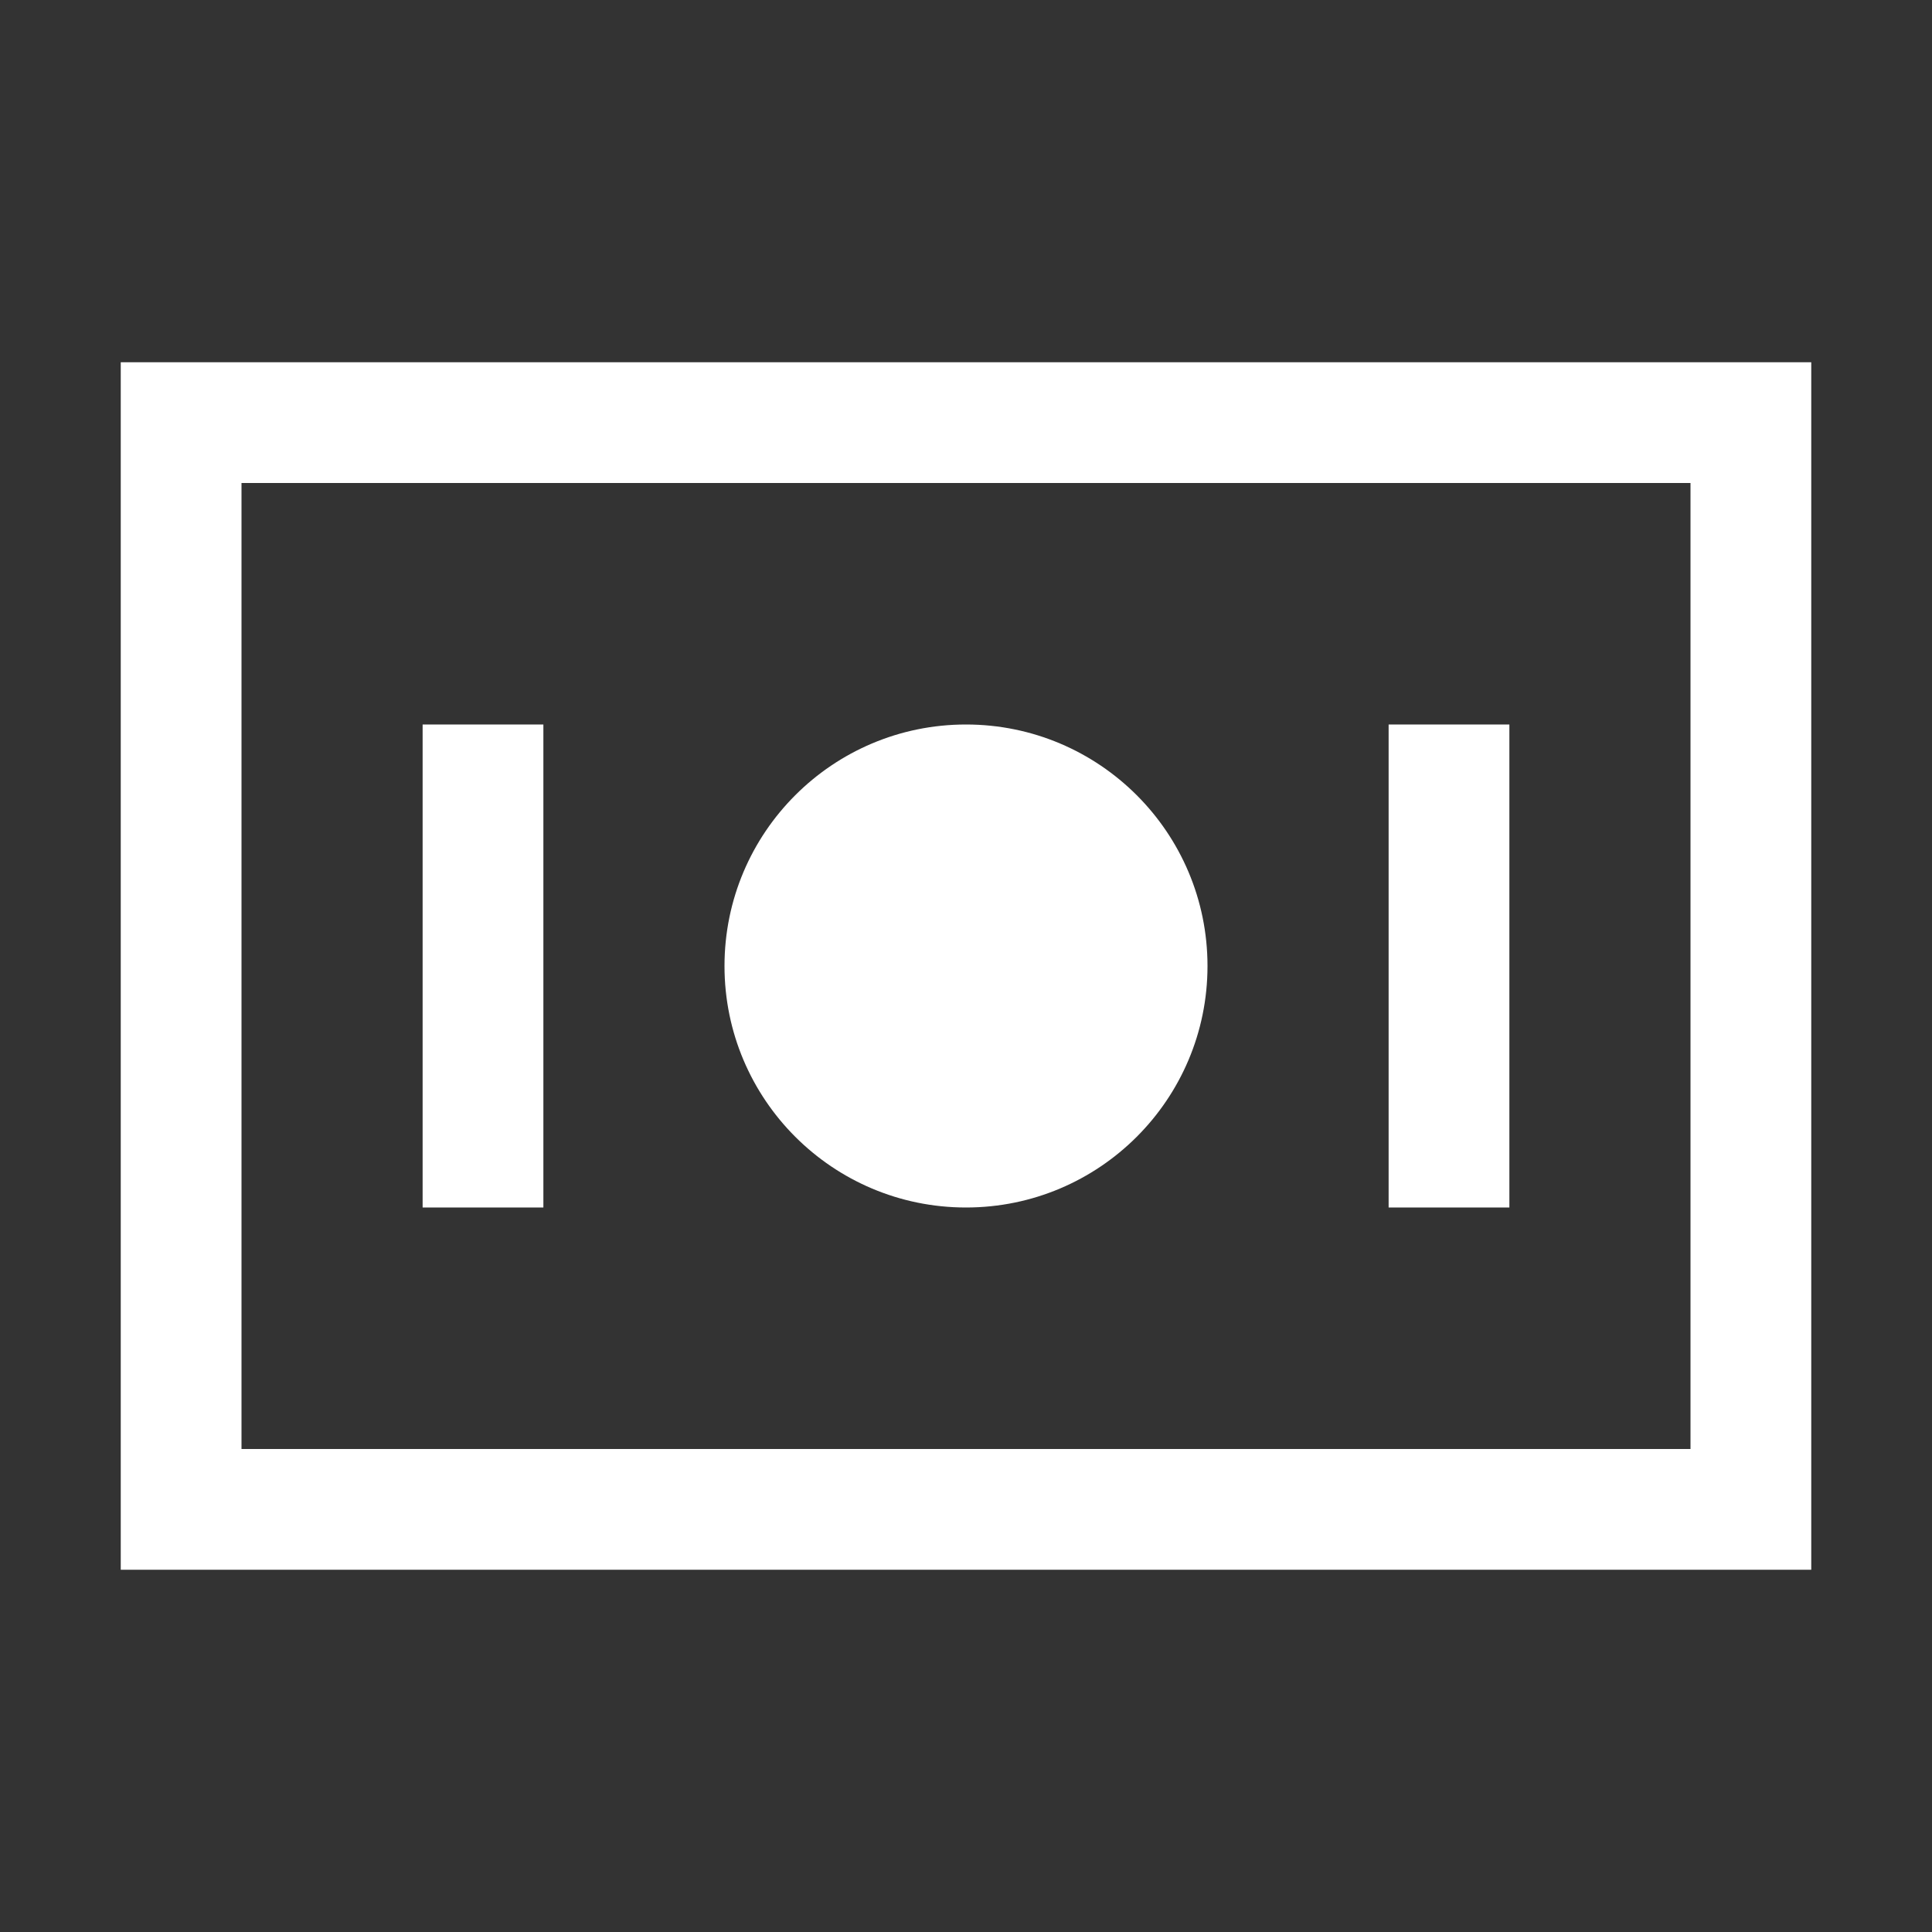
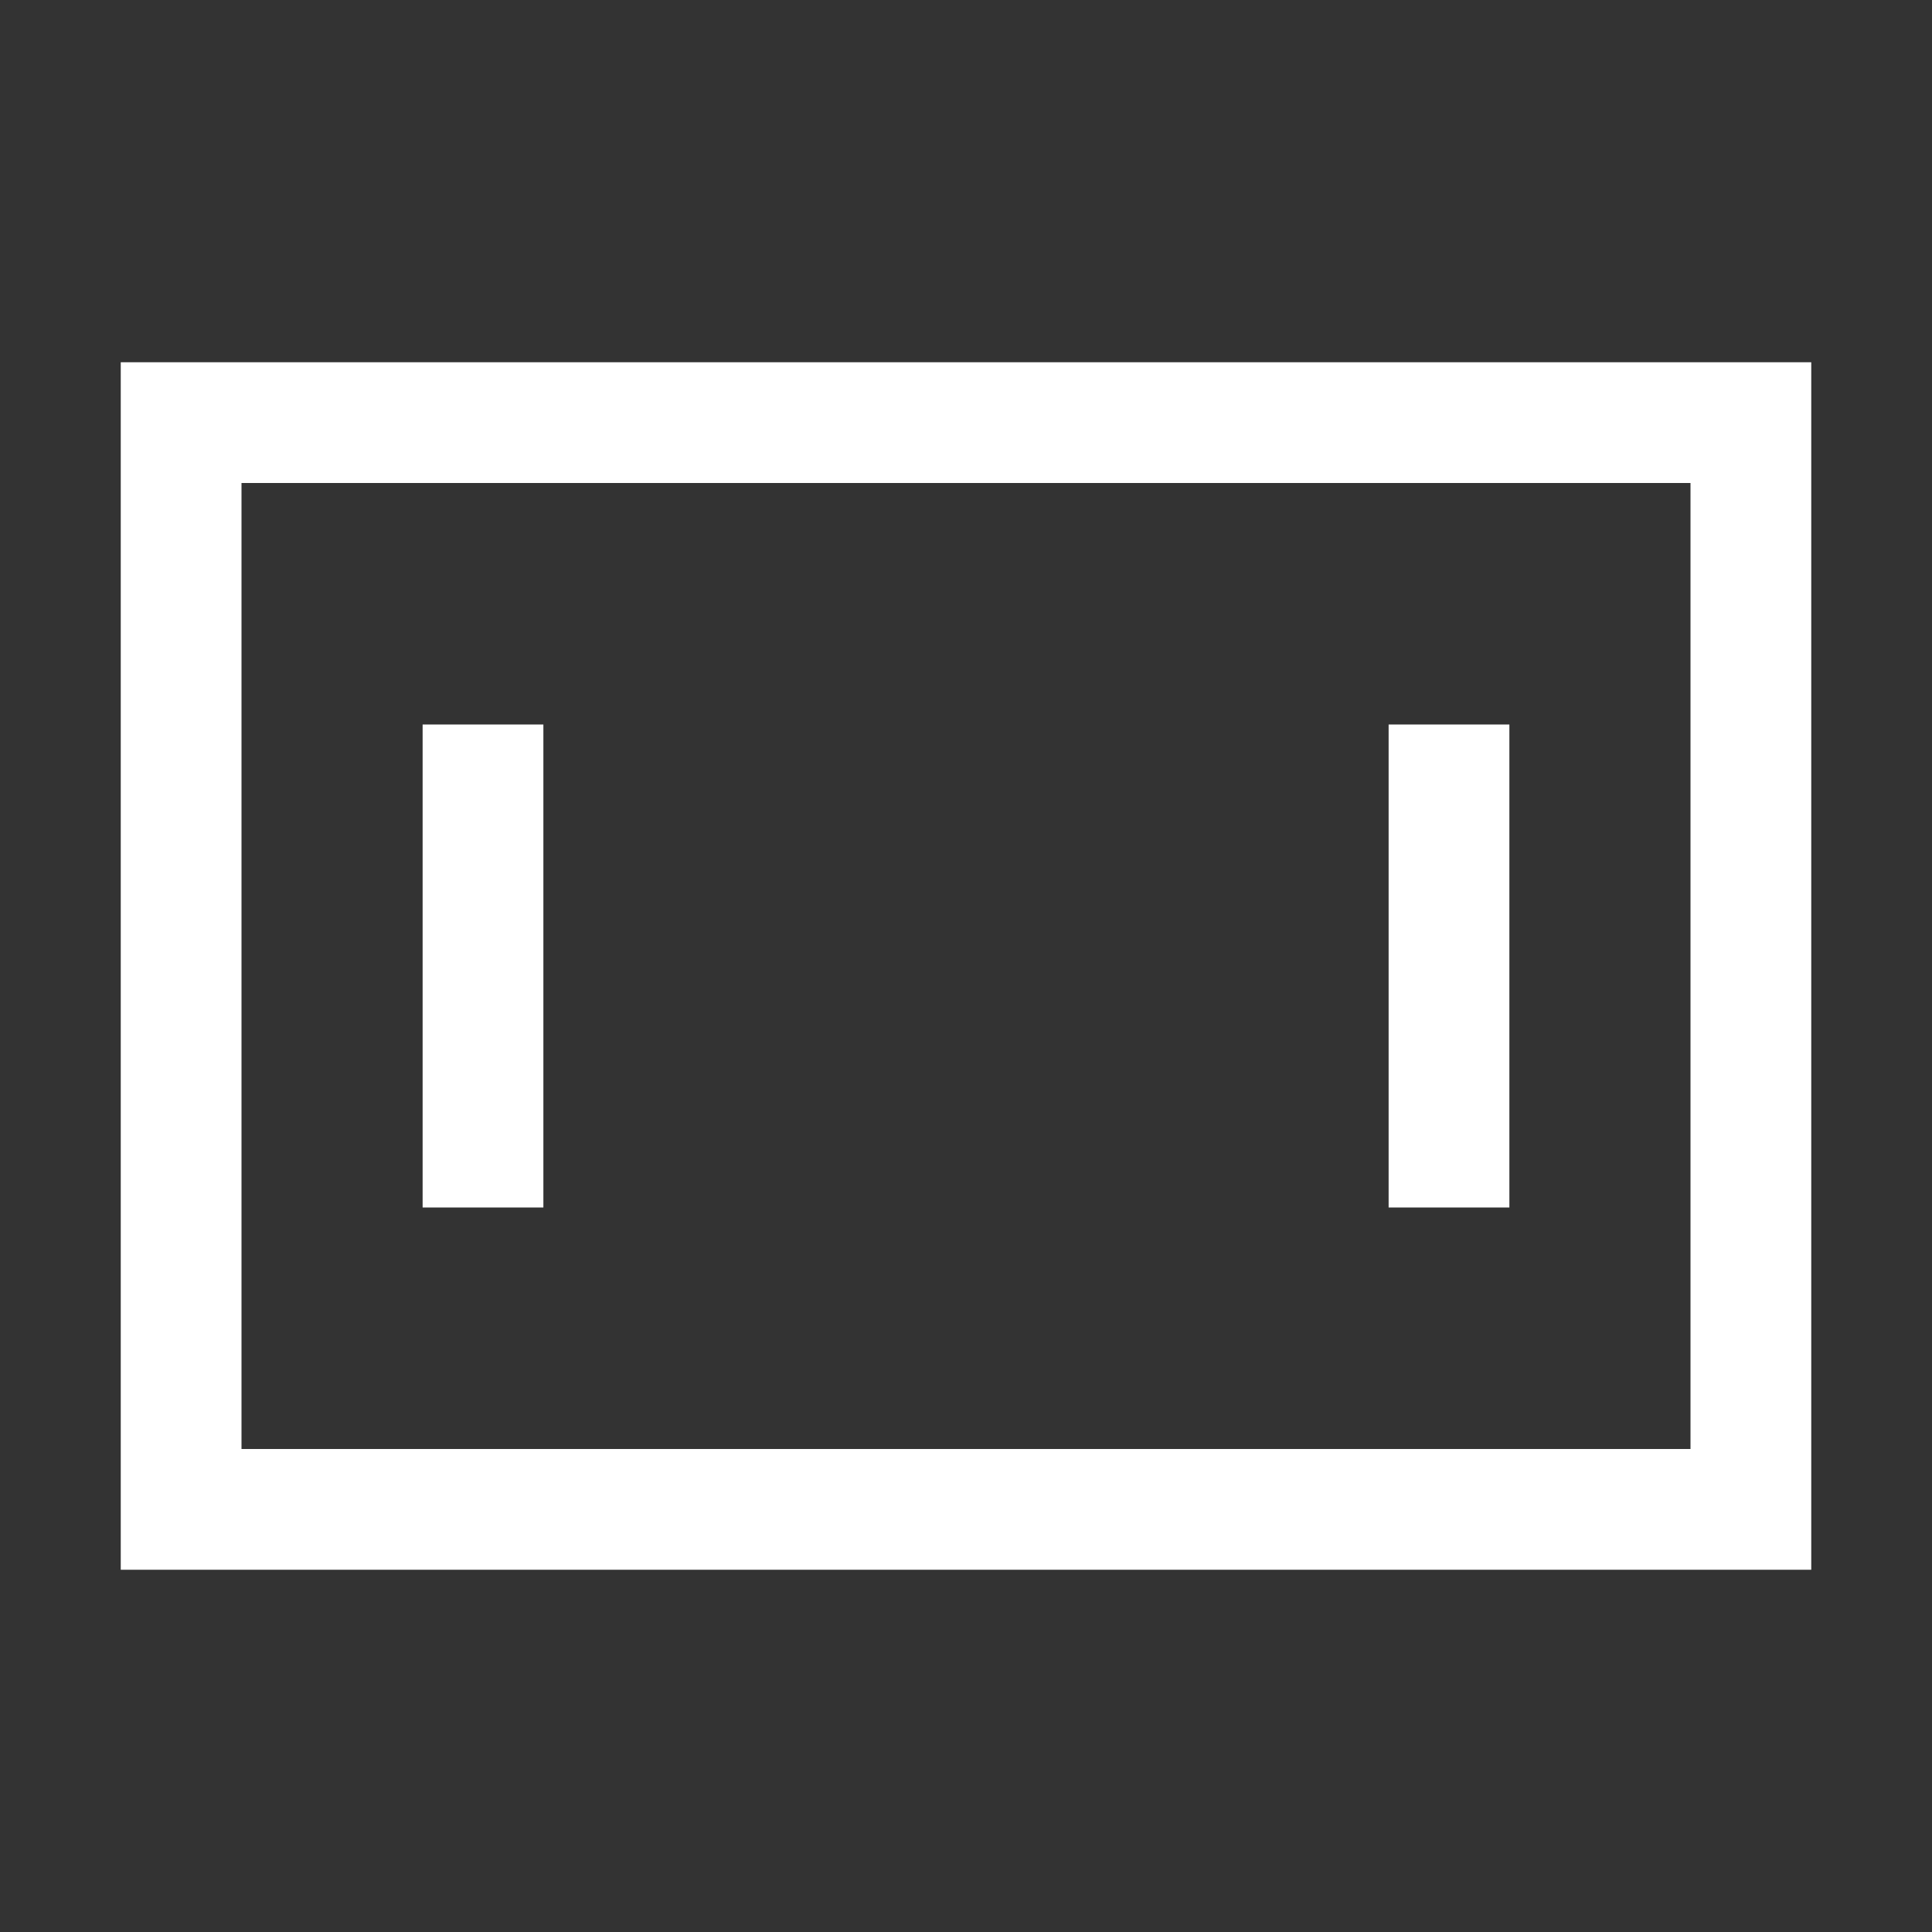
<svg xmlns="http://www.w3.org/2000/svg" width="32" height="32" viewBox="0 0 32 32" fill="none">
  <rect x="0" y="0" width="32" height="32" fill="#333333" stroke="none" />
  <rect x="3" y="7" width="26" height="18" stroke="white" stroke-width="2" />
-   <circle cx="16" cy="16" r="4" fill="white" />
  <rect x="7" y="12" width="2" height="8" fill="white" />
  <rect x="23" y="12" width="2" height="8" fill="white" />
</svg>